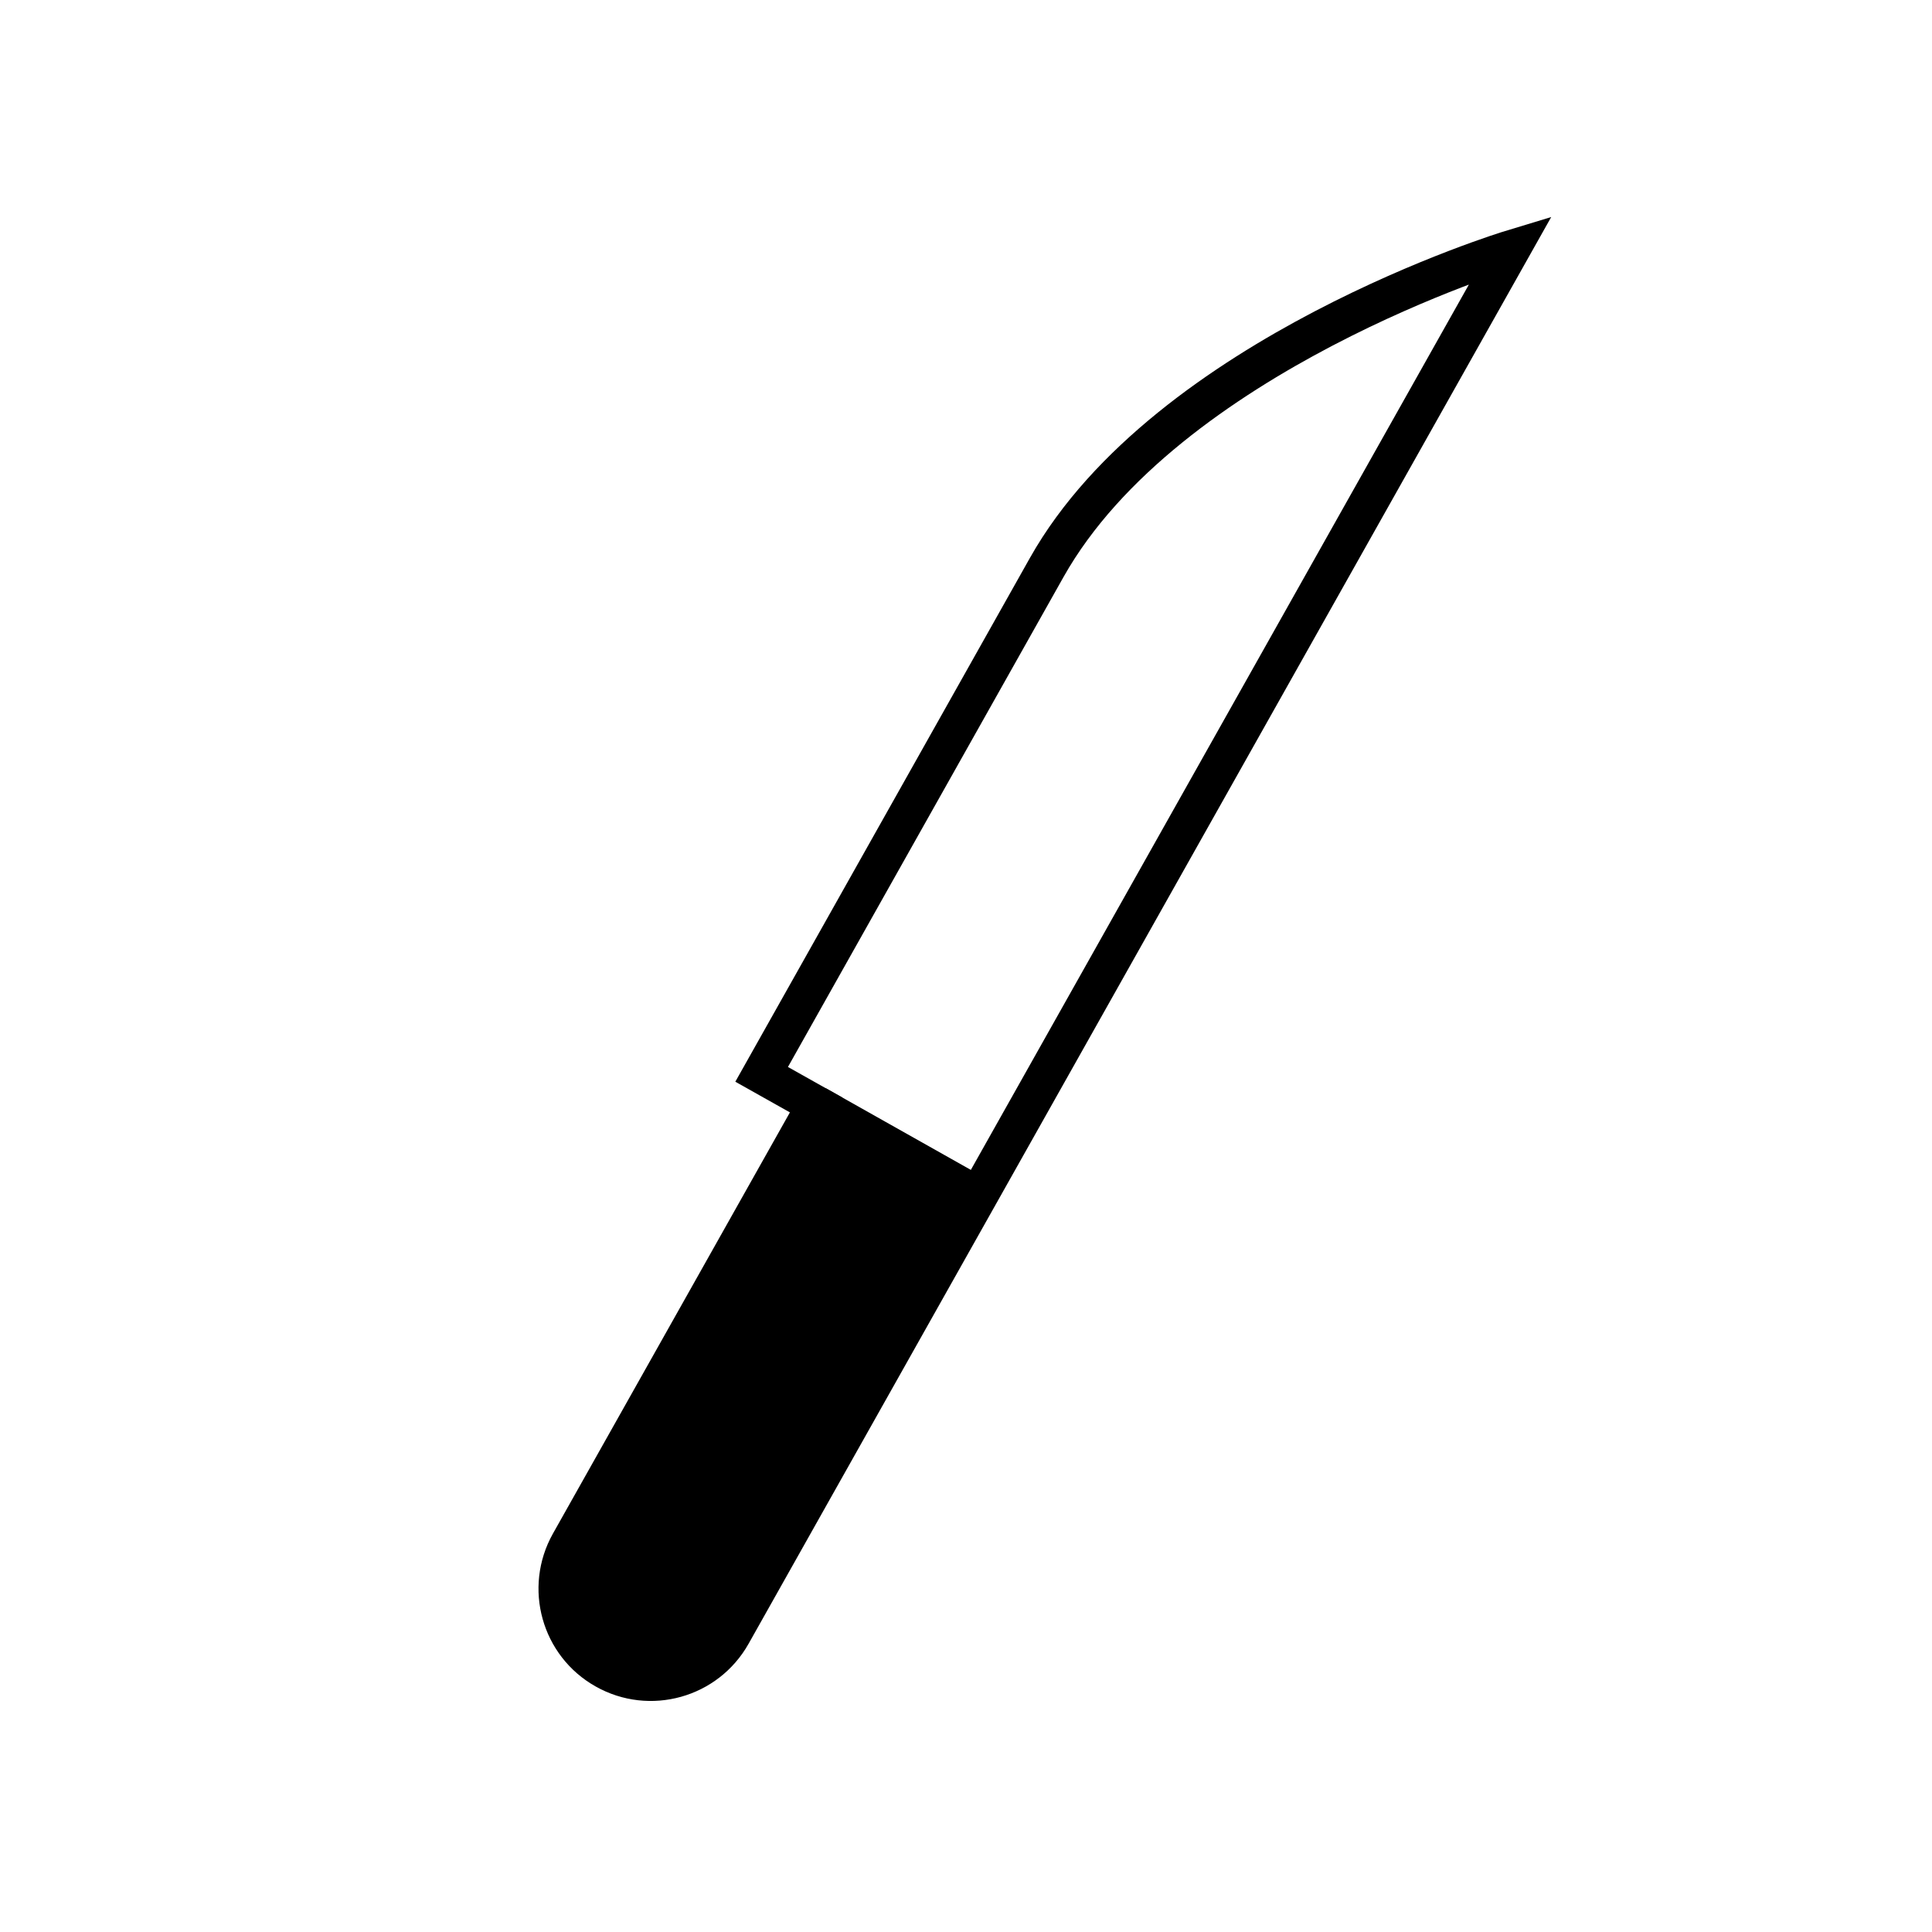
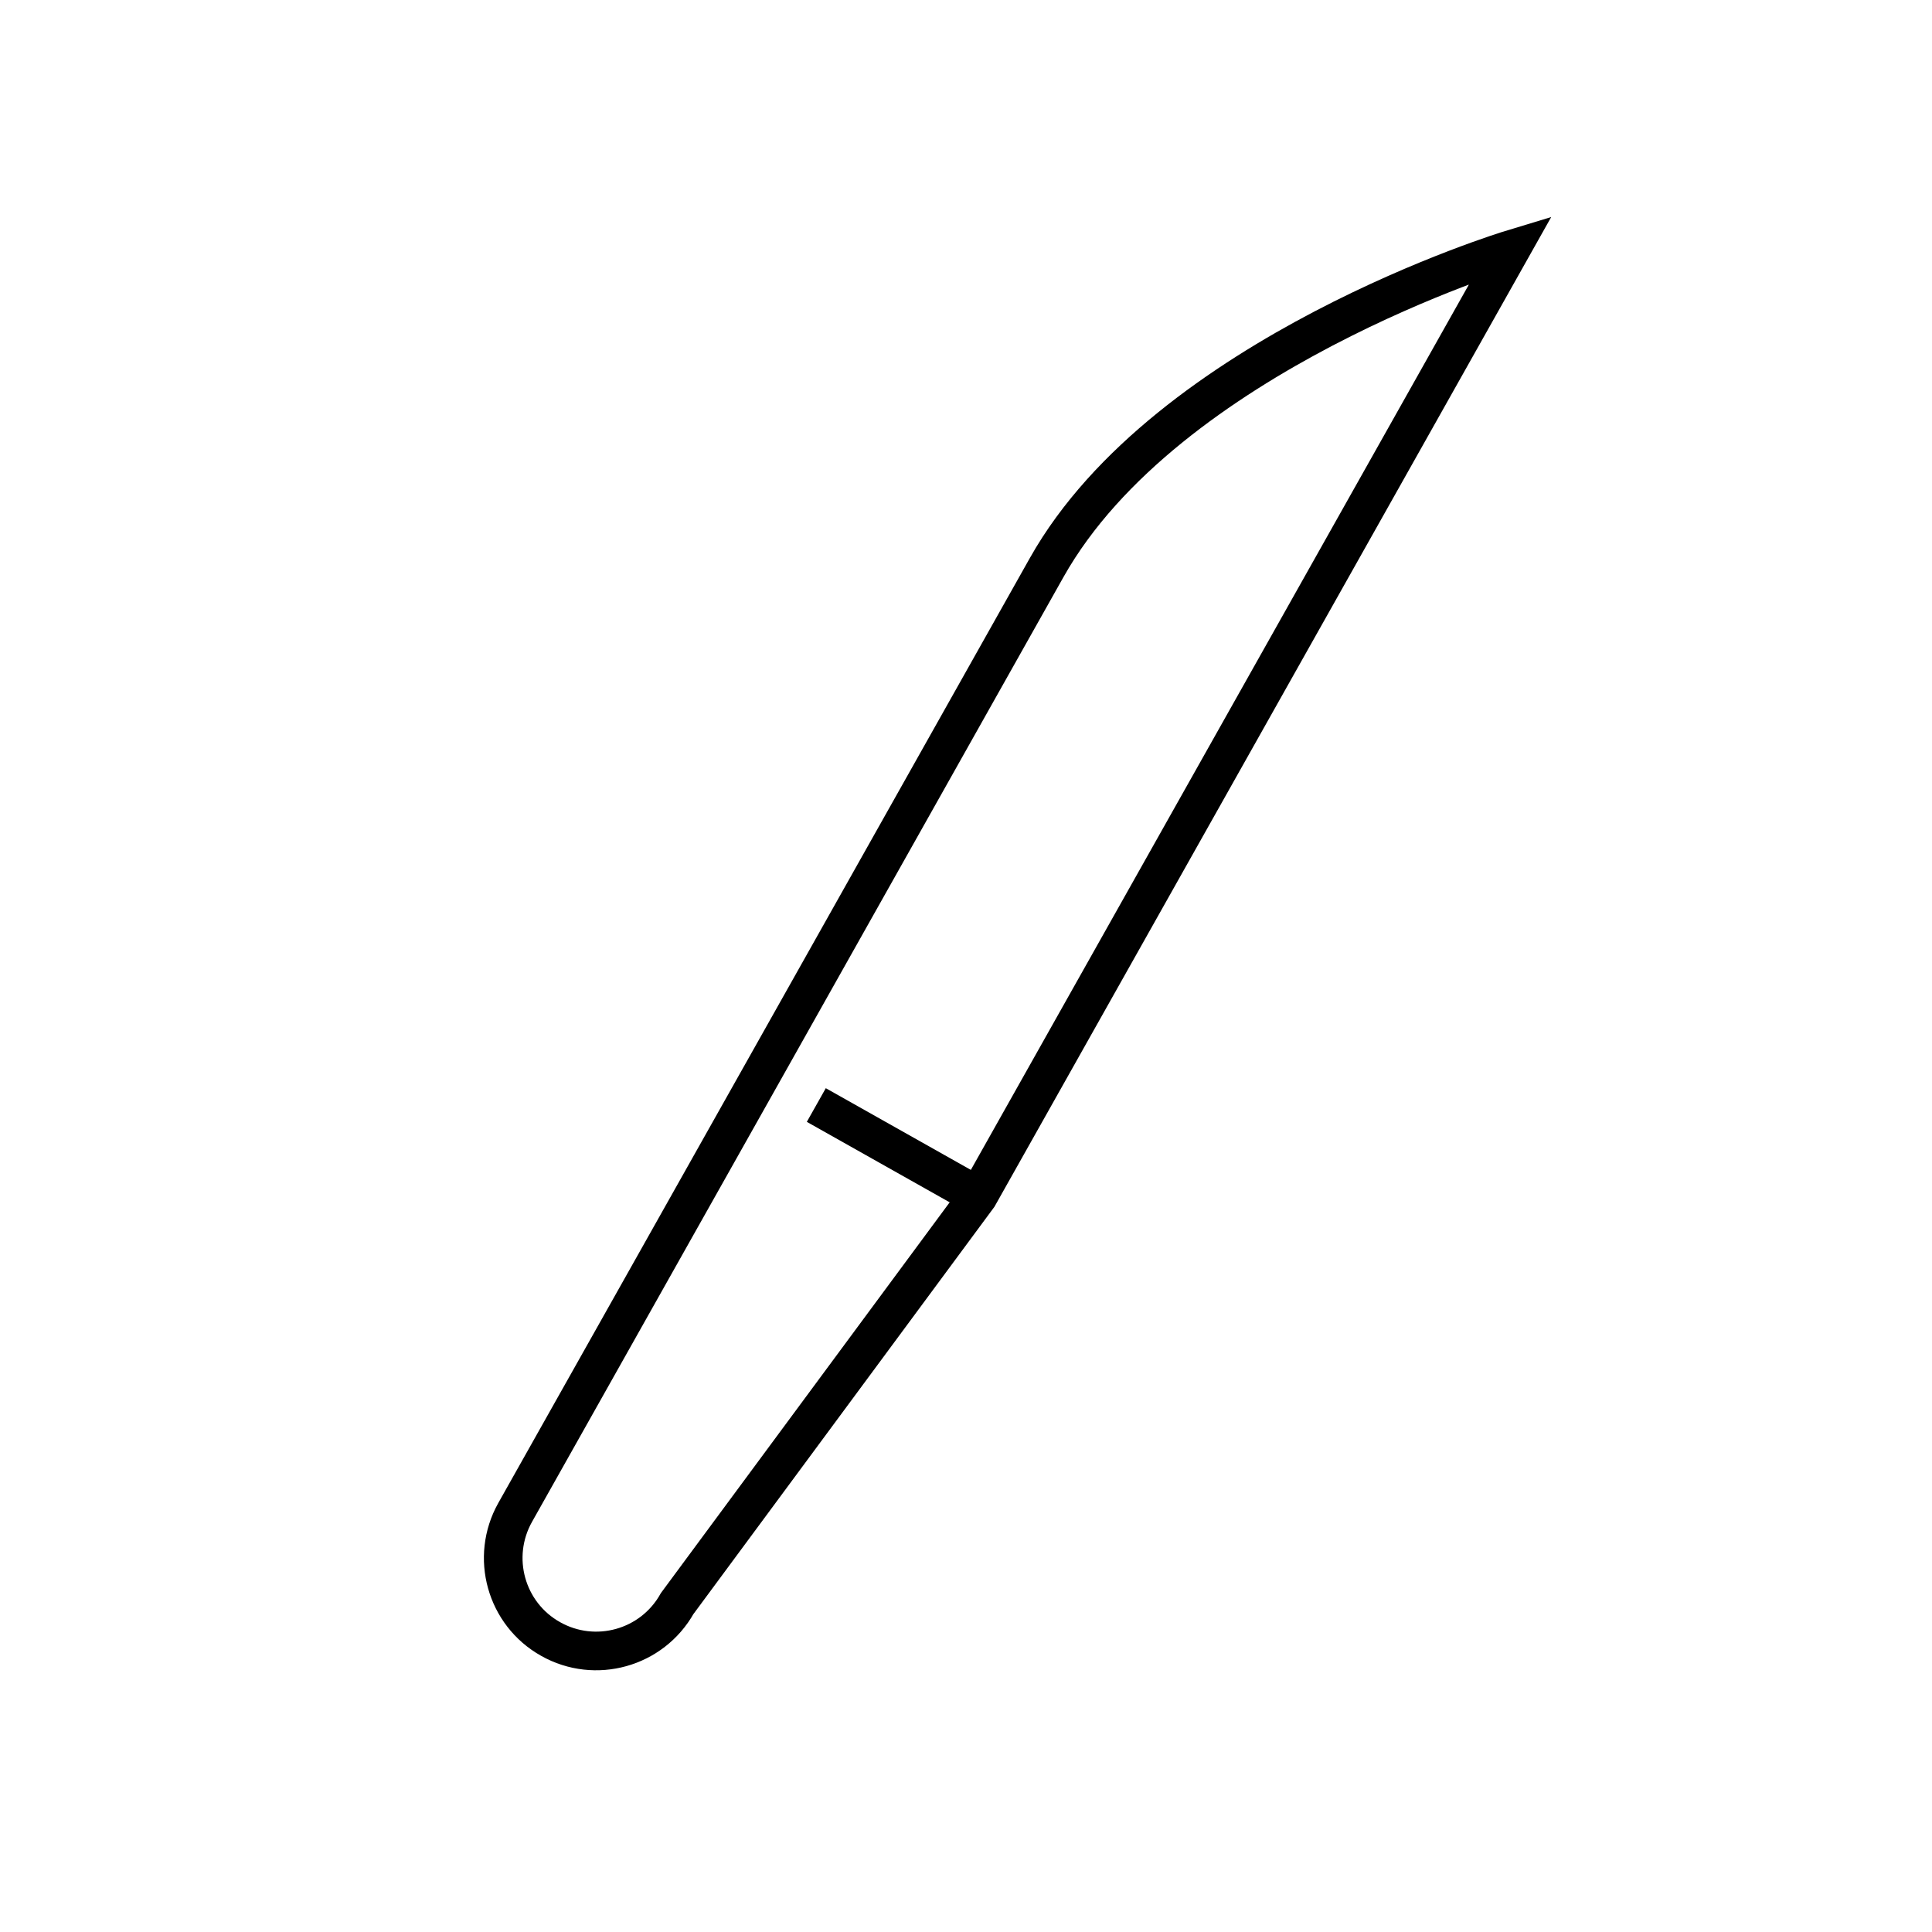
<svg xmlns="http://www.w3.org/2000/svg" version="1.1" width="50" height="50" viewBox="0 0 50 50" xml:space="preserve">
  <g transform="translate(-250,-3250)">
-     <path d="M271.126,3278.598l-6.379,11.338c-0.651,1.158-0.241,2.626,0.917,3.275c1.158,0.652,2.625,0.242,3.275-0.917      l6.377-11.336L271.126,3278.598z" />
-     <path d="M275.316,3280.958l13.783-24.501c0,0-8.897,2.699-12.01,8.229l-7.378,13.118l1.413,0.794      l-6.379,11.338c-0.65,1.158-0.241,2.626,0.917,3.275c1.157,0.652,2.625,0.242,3.276-0.917L275.316,3280.958z" fill="none" stroke="#000000" />
+     <path d="M275.316,3280.958l13.783-24.501c0,0-8.897,2.699-12.01,8.229l-7.378,13.118l-6.379,11.338c-0.65,1.158-0.241,2.626,0.917,3.275c1.157,0.652,2.625,0.242,3.276-0.917L275.316,3280.958z" fill="none" stroke="#000000" />
    <line fill="none" stroke="#000000" x1="271.126" x2="275.316" y1="3278.598" y2="3280.958" />
  </g>
</svg>